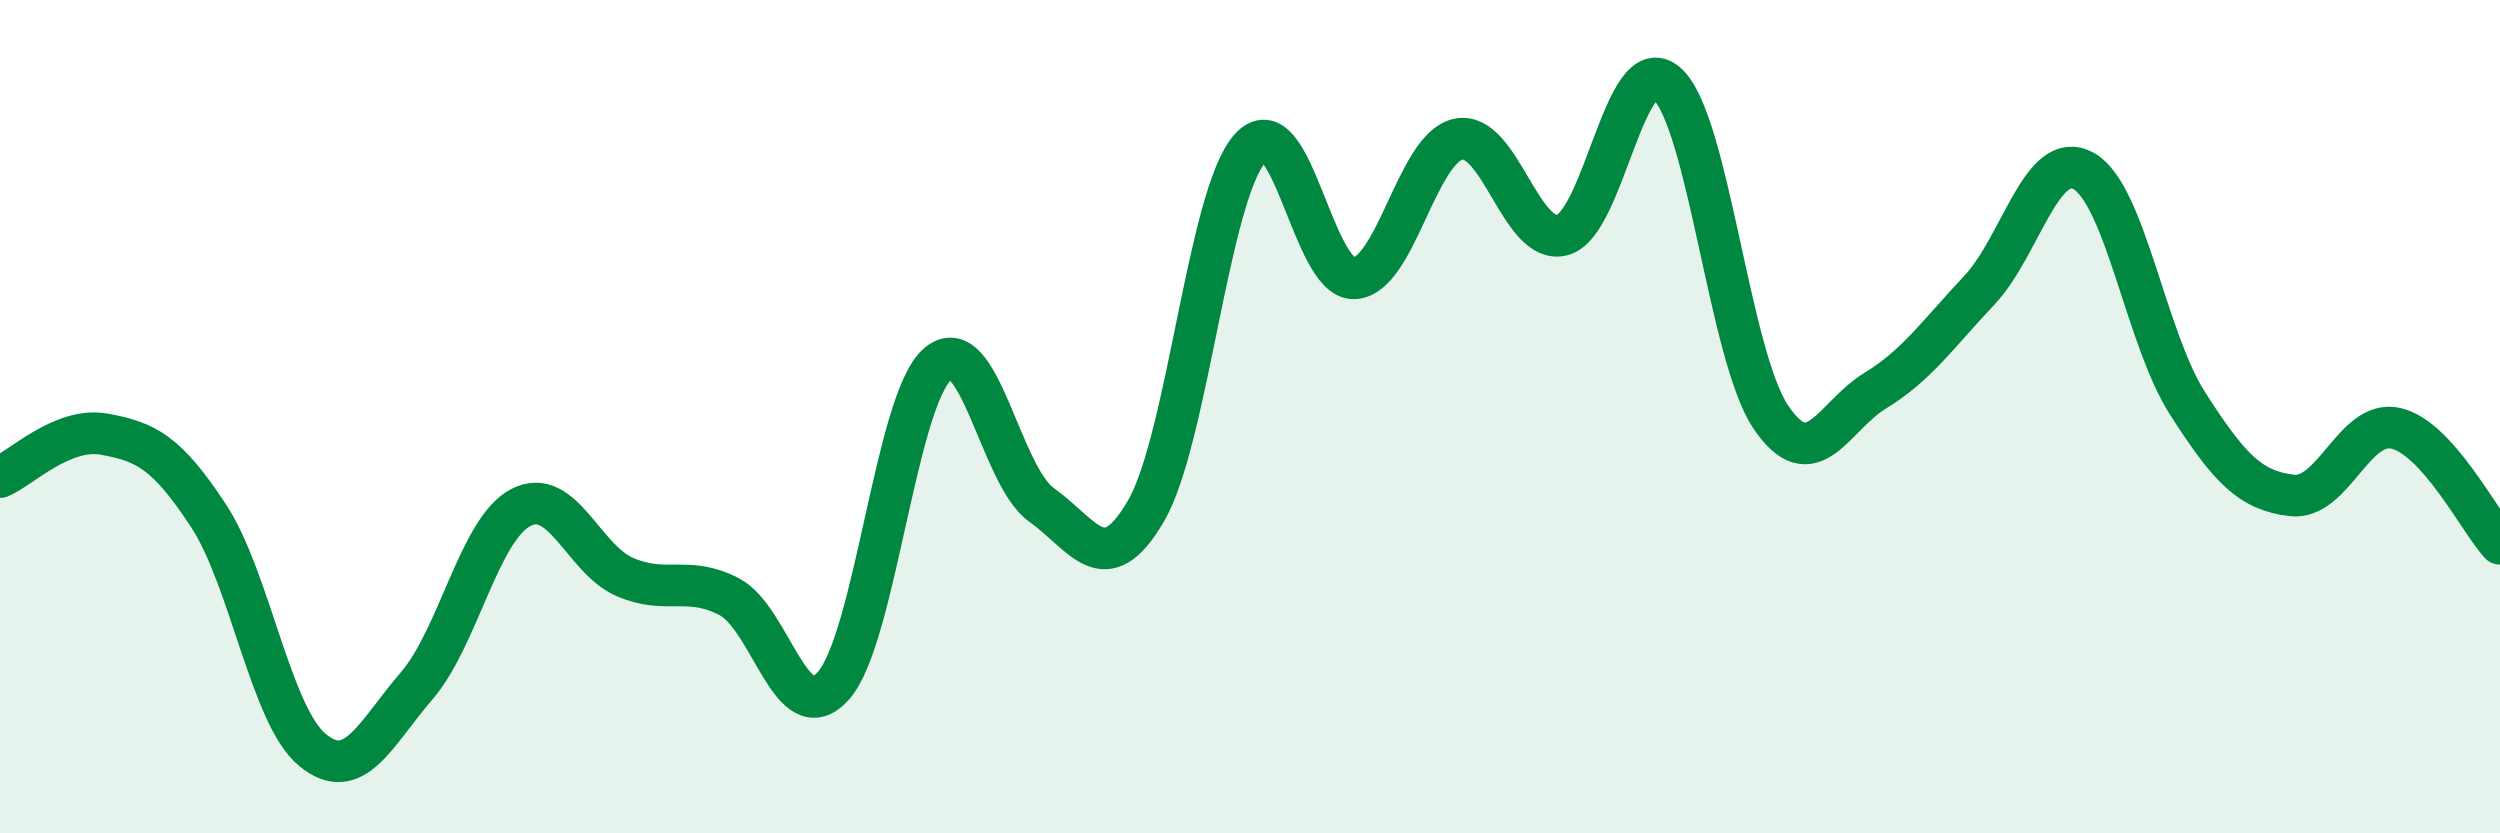
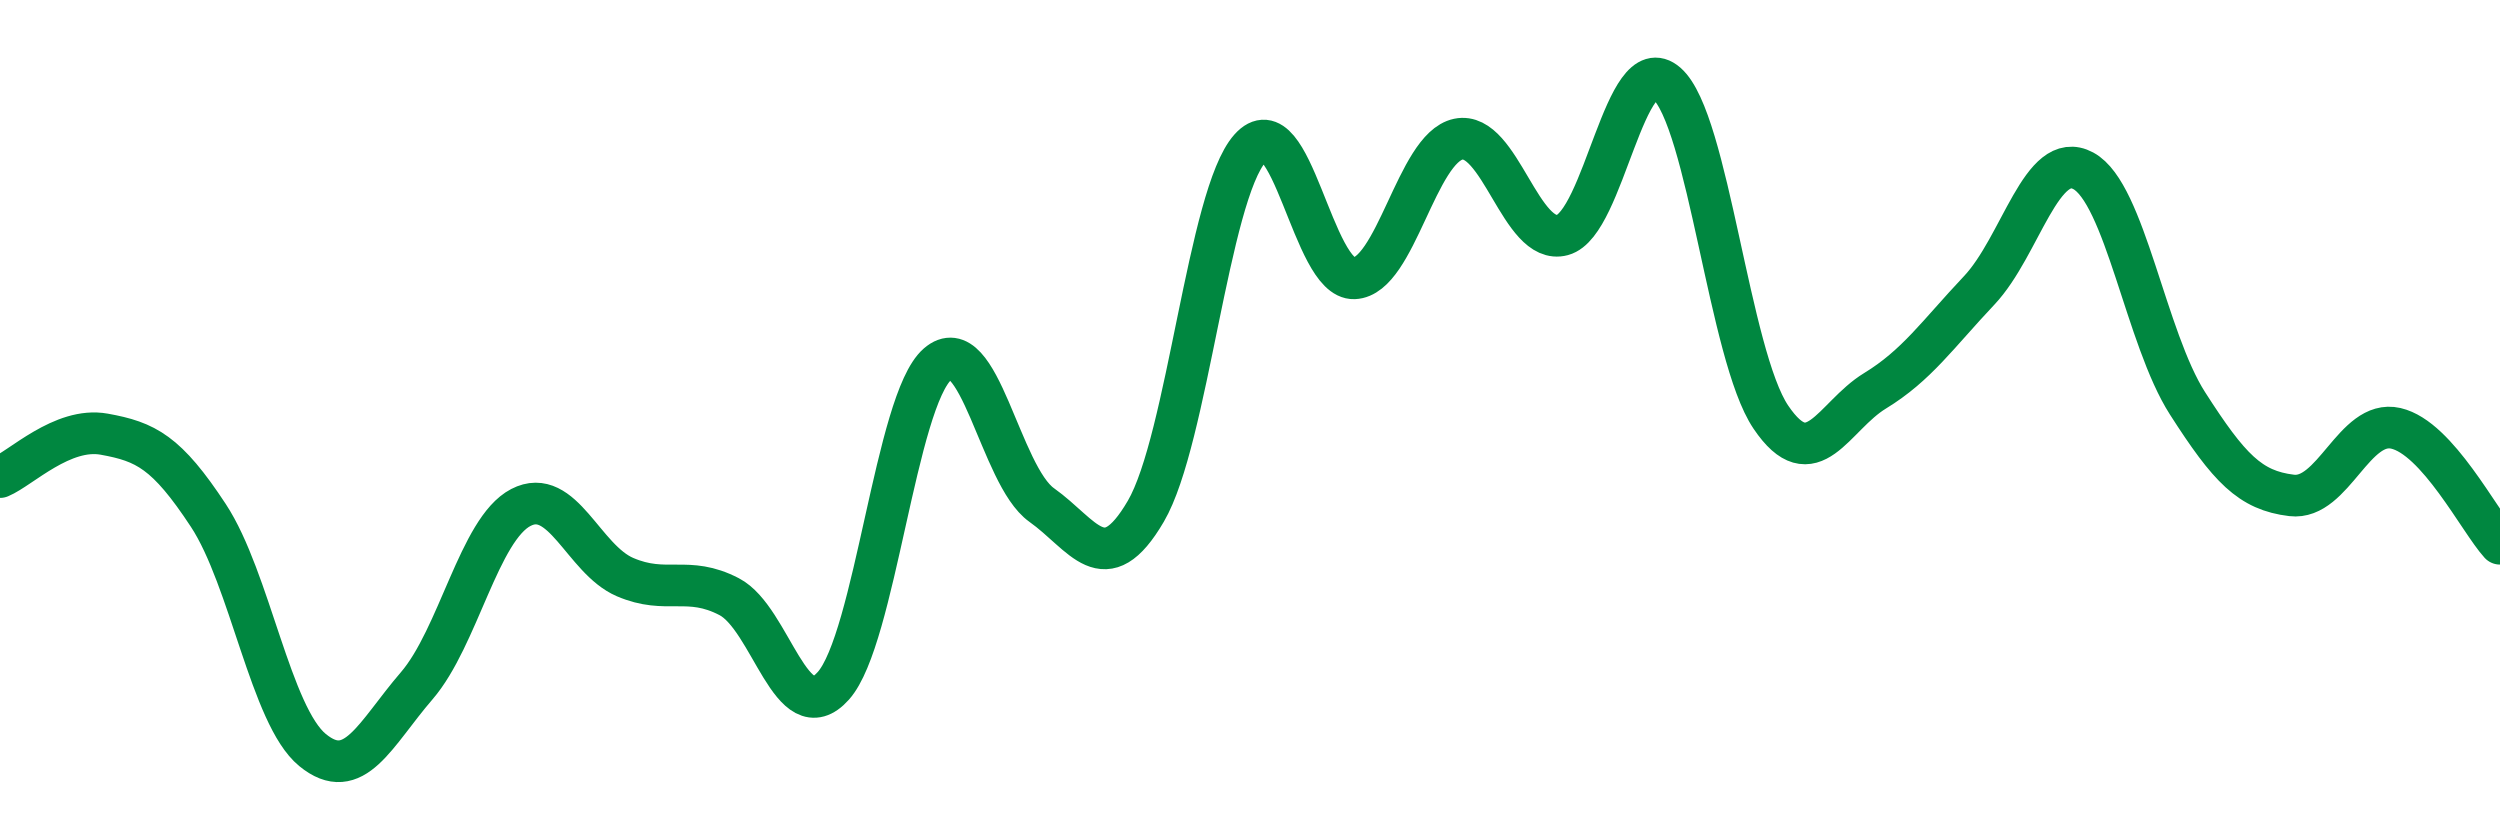
<svg xmlns="http://www.w3.org/2000/svg" width="60" height="20" viewBox="0 0 60 20">
-   <path d="M 0,11.45 C 0.5,11.24 1.5,10.24 2.5,10.42 C 3.5,10.6 4,10.85 5,12.37 C 6,13.89 6.5,17.18 7.5,18 C 8.5,18.82 9,17.62 10,16.46 C 11,15.3 11.5,12.7 12.5,12.18 C 13.5,11.66 14,13.42 15,13.85 C 16,14.28 16.5,13.8 17.5,14.32 C 18.5,14.84 19,17.58 20,16.46 C 21,15.34 21.5,9.61 22.5,8.74 C 23.5,7.87 24,11.41 25,12.12 C 26,12.83 26.5,13.98 27.5,12.27 C 28.5,10.56 29,4.68 30,3.56 C 31,2.44 31.5,6.72 32.5,6.68 C 33.5,6.64 34,3.55 35,3.34 C 36,3.13 36.5,5.91 37.5,5.64 C 38.5,5.37 39,1.13 40,2 C 41,2.87 41.5,8.53 42.5,10.01 C 43.5,11.49 44,9.99 45,9.38 C 46,8.77 46.5,8.03 47.5,6.97 C 48.5,5.91 49,3.56 50,4.1 C 51,4.64 51.5,8.12 52.5,9.68 C 53.5,11.24 54,11.77 55,11.89 C 56,12.01 56.5,10.05 57.5,10.28 C 58.5,10.51 59.5,12.5 60,13.05L60 20L0 20Z" fill="#008740" opacity="0.1" stroke-linecap="round" stroke-linejoin="round" />
  <path d="M 0,11.45 C 0.5,11.24 1.5,10.24 2.5,10.42 C 3.5,10.6 4,10.85 5,12.37 C 6,13.89 6.5,17.18 7.5,18 C 8.5,18.82 9,17.62 10,16.46 C 11,15.3 11.5,12.7 12.5,12.18 C 13.5,11.66 14,13.42 15,13.85 C 16,14.28 16.5,13.8 17.5,14.32 C 18.5,14.84 19,17.58 20,16.46 C 21,15.34 21.5,9.61 22.5,8.74 C 23.5,7.87 24,11.41 25,12.12 C 26,12.83 26.5,13.98 27.5,12.27 C 28.5,10.56 29,4.68 30,3.56 C 31,2.44 31.5,6.72 32.5,6.68 C 33.5,6.64 34,3.55 35,3.34 C 36,3.13 36.5,5.91 37.5,5.64 C 38.5,5.37 39,1.13 40,2 C 41,2.87 41.5,8.53 42.5,10.01 C 43.5,11.49 44,9.99 45,9.38 C 46,8.77 46.5,8.03 47.5,6.97 C 48.5,5.91 49,3.56 50,4.1 C 51,4.64 51.5,8.12 52.5,9.68 C 53.5,11.24 54,11.77 55,11.89 C 56,12.01 56.5,10.05 57.5,10.28 C 58.5,10.51 59.5,12.5 60,13.05" stroke="#008740" stroke-width="1" fill="none" stroke-linecap="round" stroke-linejoin="round" />
</svg>